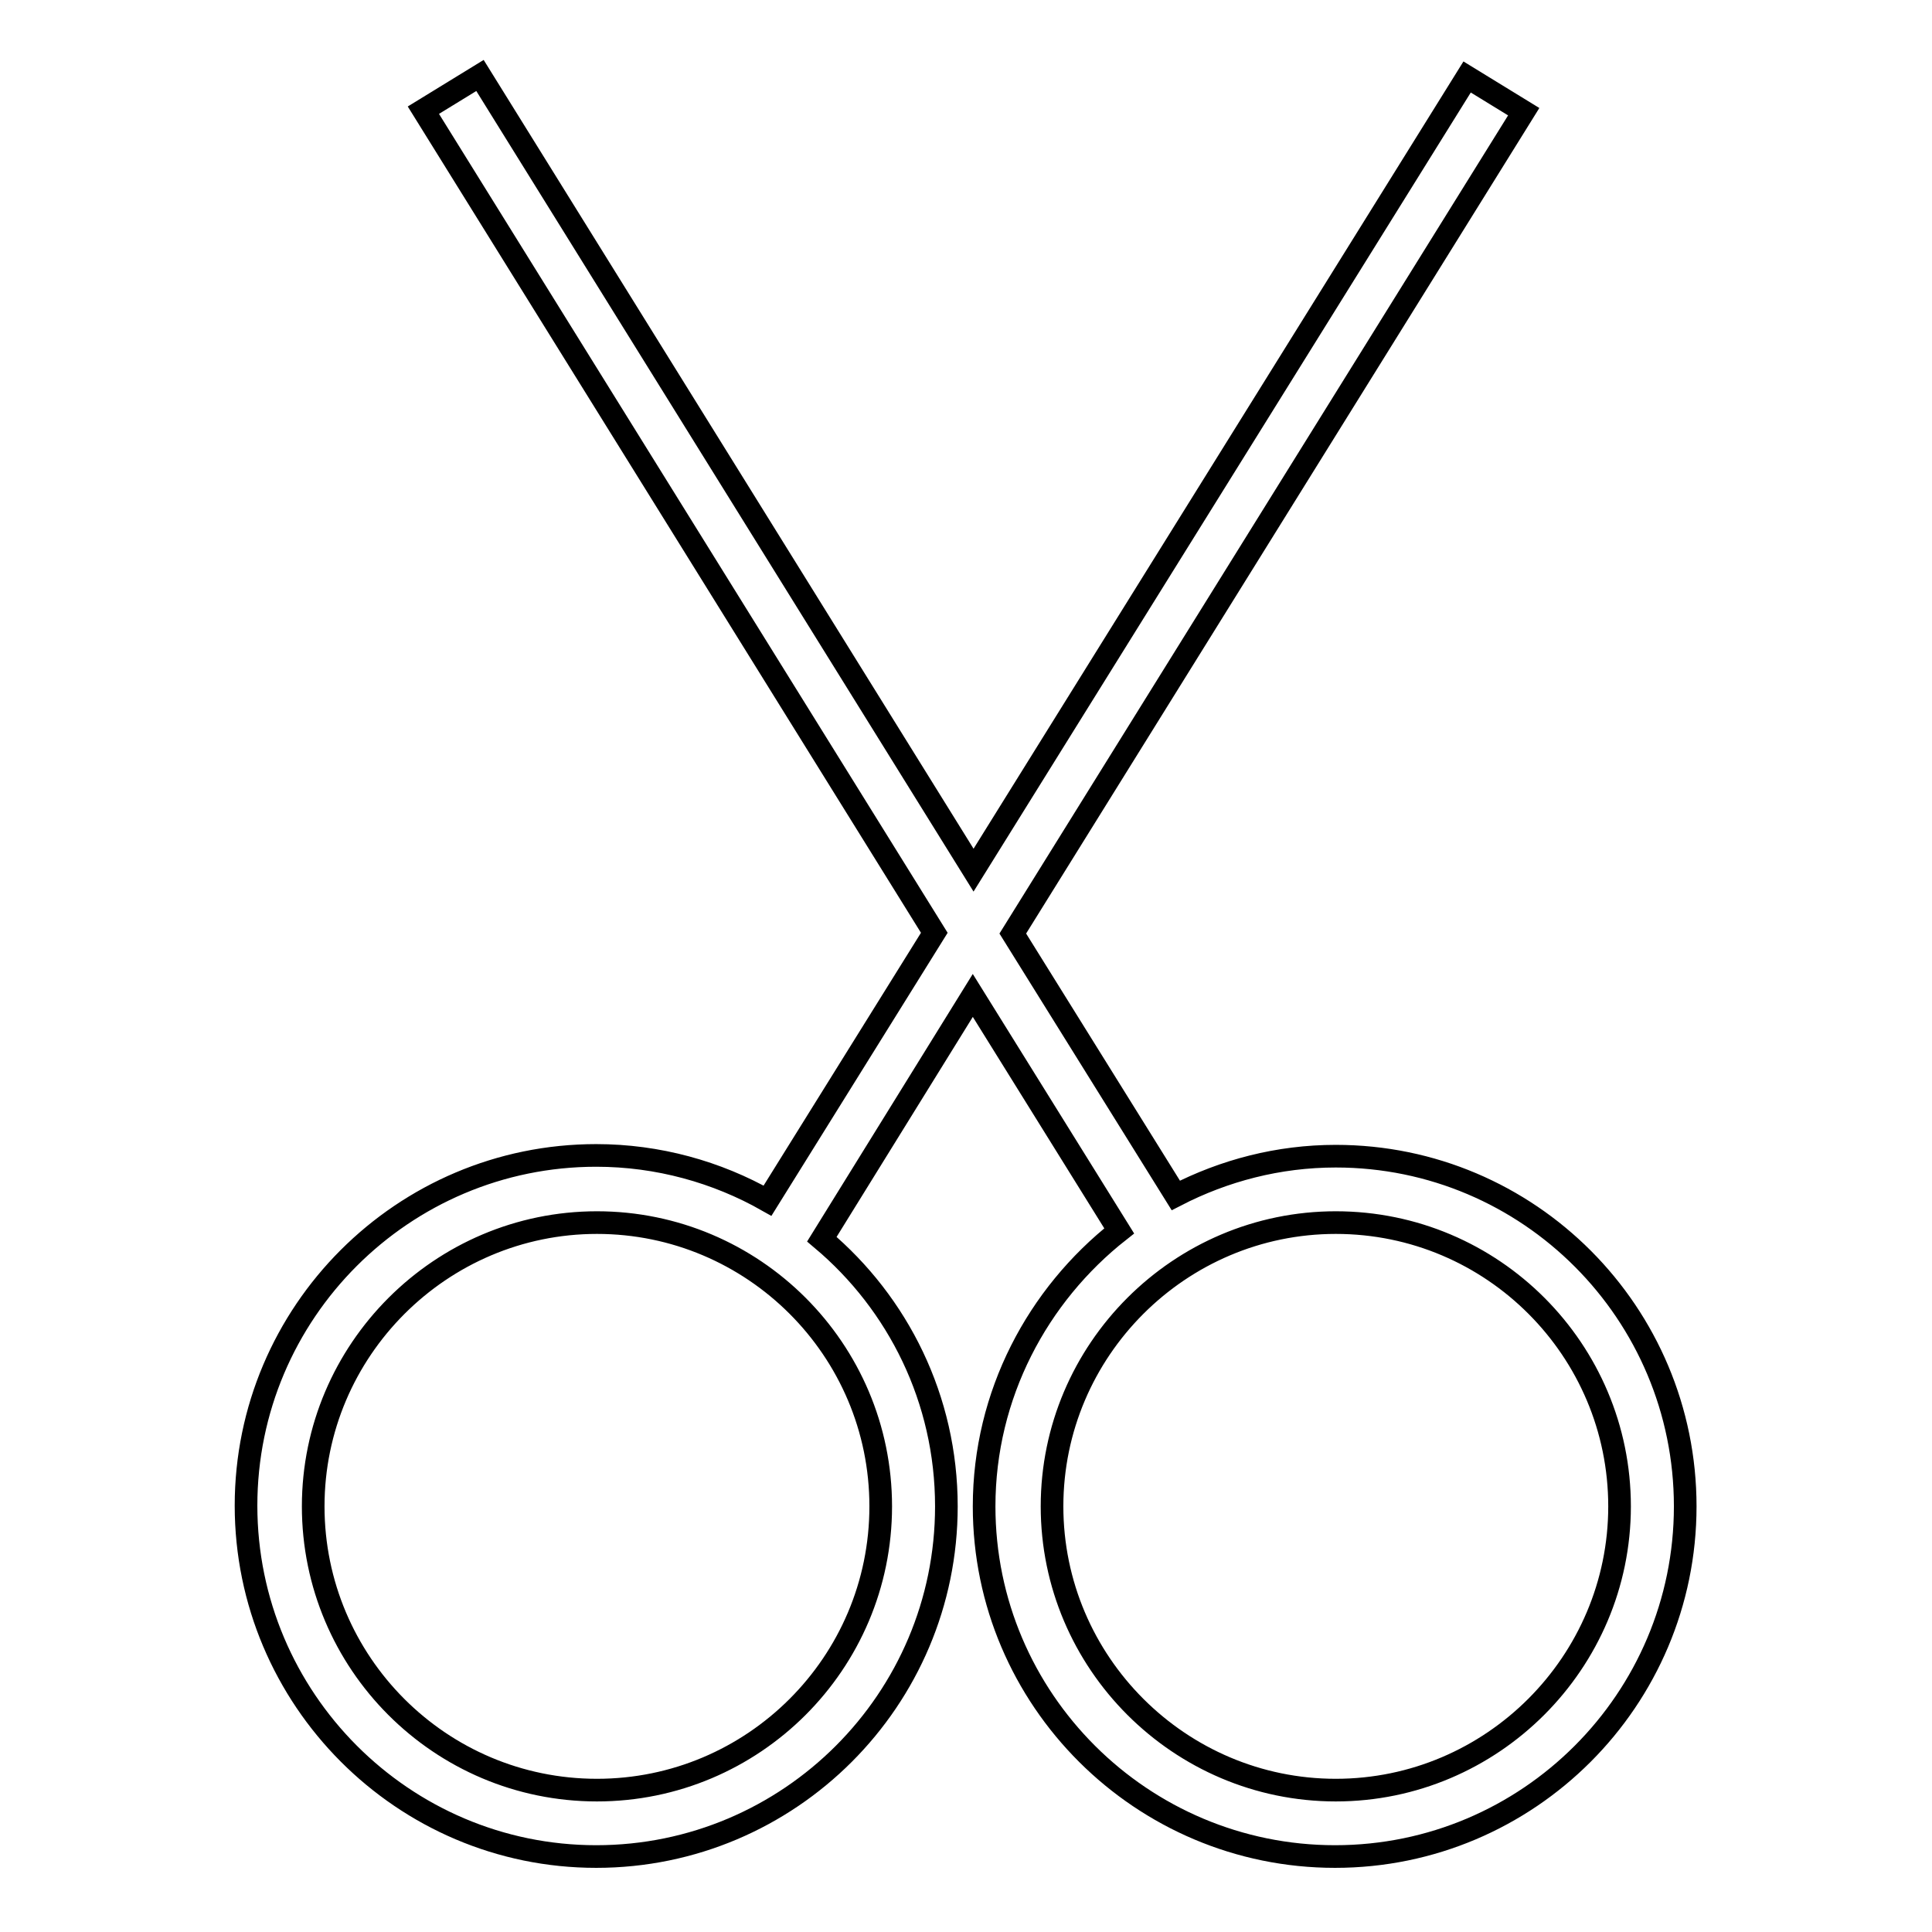
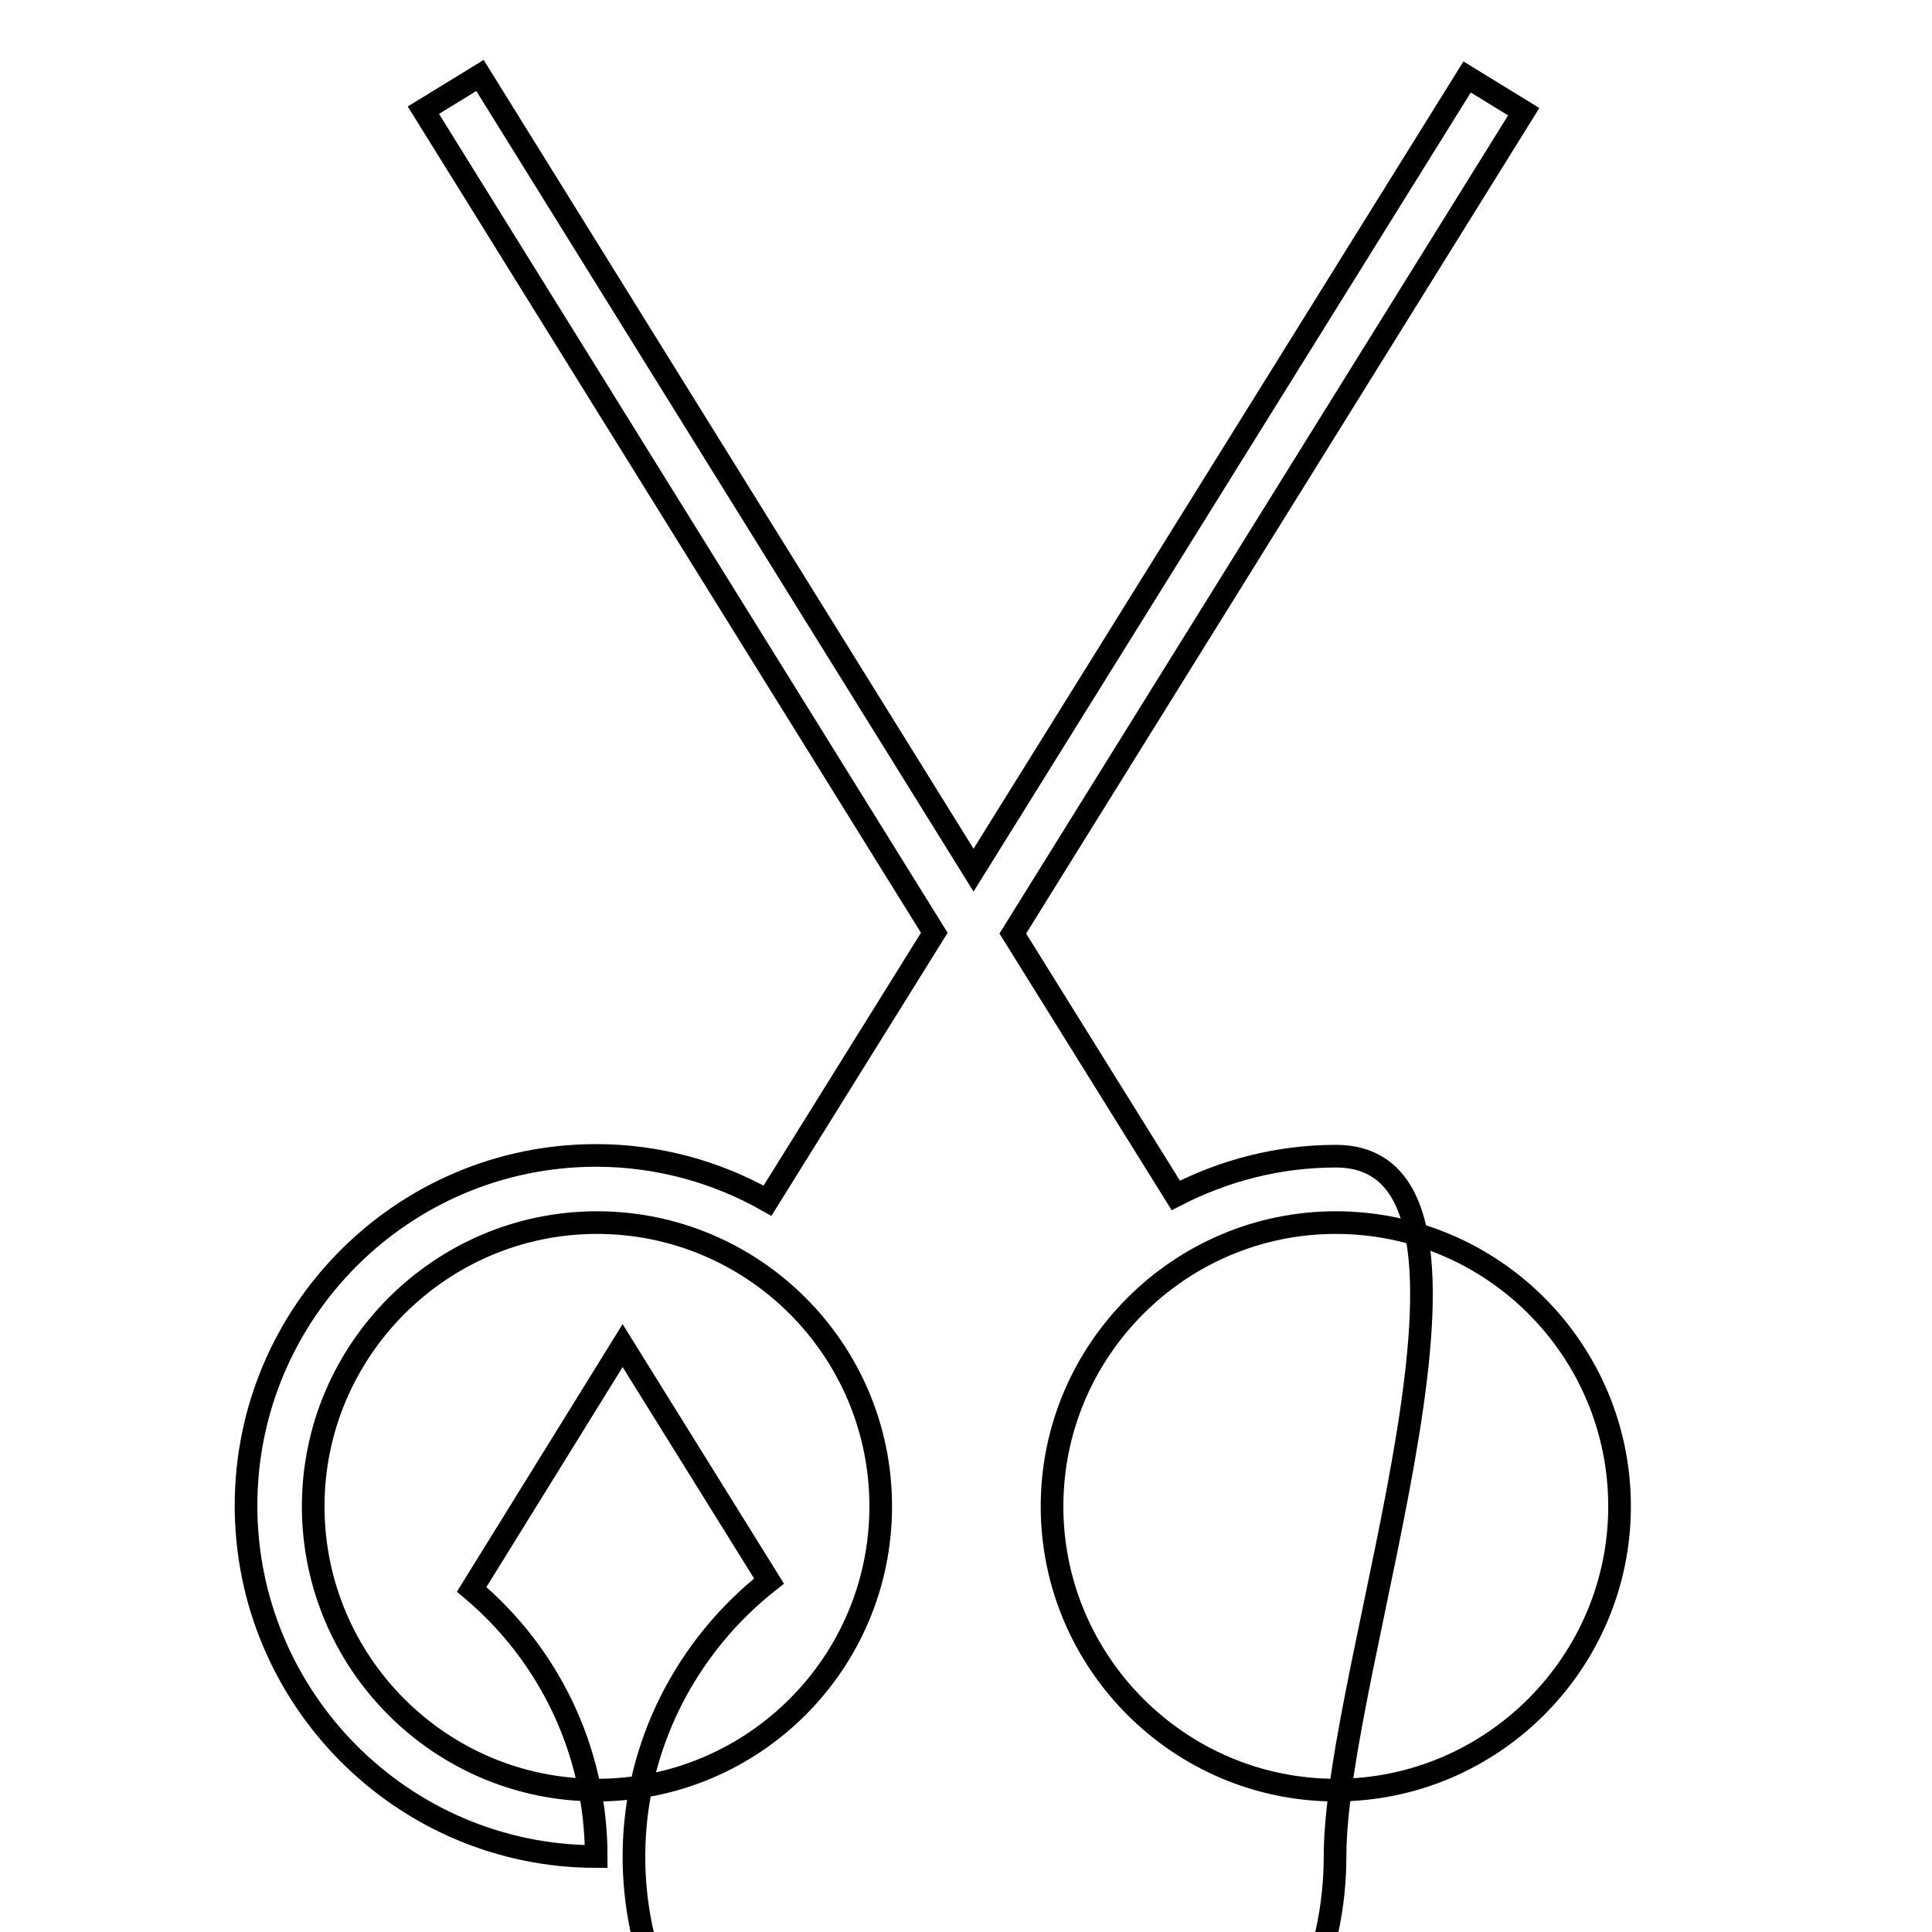
<svg xmlns="http://www.w3.org/2000/svg" version="1.1" x="0px" y="0px" viewBox="0 0 256 256" enable-background="new 0 0 256 256" xml:space="preserve">
  <g>
    <g>
      <g>
-         <path stroke-width="3" fill-opacity="0" stroke="#000000" d="M177,153.2c-7.6,0-14.8,1.9-21.2,5.2l-21.6-34.7l67.7-108.9l-7.5-4.6L129,115.3L63.6,10l-7.5,4.6l67.7,109l-22.1,35.5c-6.7-3.8-14.5-6-22.7-6c-25.6,0-46.4,20.8-46.4,46.4S53.4,246,79,246c25.6,0,46.4-20.8,46.4-46.4c0-14.2-6.4-26.9-16.5-35.4l20-32.3l19.4,31.2c-10.8,8.5-17.9,21.7-17.9,36.5c0,25.6,20.9,46.4,46.5,46.4c25.6,0,46.4-20.8,46.4-46.4S202.6,153.2,177,153.2z M116.7,199.6c0,20.8-16.9,37.6-37.6,37.6c-20.8,0-37.6-16.9-37.6-37.6c0-20.7,16.9-37.6,37.6-37.6C99.8,162,116.7,178.8,116.7,199.6z M177,237.2c-20.7,0-37.6-16.9-37.6-37.6c0-20.7,16.9-37.6,37.6-37.6c20.8,0,37.6,16.9,37.6,37.6C214.6,220.3,197.7,237.2,177,237.2z" />
+         <path stroke-width="3" fill-opacity="0" stroke="#000000" d="M177,153.2c-7.6,0-14.8,1.9-21.2,5.2l-21.6-34.7l67.7-108.9l-7.5-4.6L129,115.3L63.6,10l-7.5,4.6l67.7,109l-22.1,35.5c-6.7-3.8-14.5-6-22.7-6c-25.6,0-46.4,20.8-46.4,46.4S53.4,246,79,246c0-14.2-6.4-26.9-16.5-35.4l20-32.3l19.4,31.2c-10.8,8.5-17.9,21.7-17.9,36.5c0,25.6,20.9,46.4,46.5,46.4c25.6,0,46.4-20.8,46.4-46.4S202.6,153.2,177,153.2z M116.7,199.6c0,20.8-16.9,37.6-37.6,37.6c-20.8,0-37.6-16.9-37.6-37.6c0-20.7,16.9-37.6,37.6-37.6C99.8,162,116.7,178.8,116.7,199.6z M177,237.2c-20.7,0-37.6-16.9-37.6-37.6c0-20.7,16.9-37.6,37.6-37.6c20.8,0,37.6,16.9,37.6,37.6C214.6,220.3,197.7,237.2,177,237.2z" />
      </g>
      <g />
      <g />
      <g />
      <g />
      <g />
      <g />
      <g />
      <g />
      <g />
      <g />
      <g />
      <g />
      <g />
      <g />
      <g />
    </g>
  </g>
</svg>